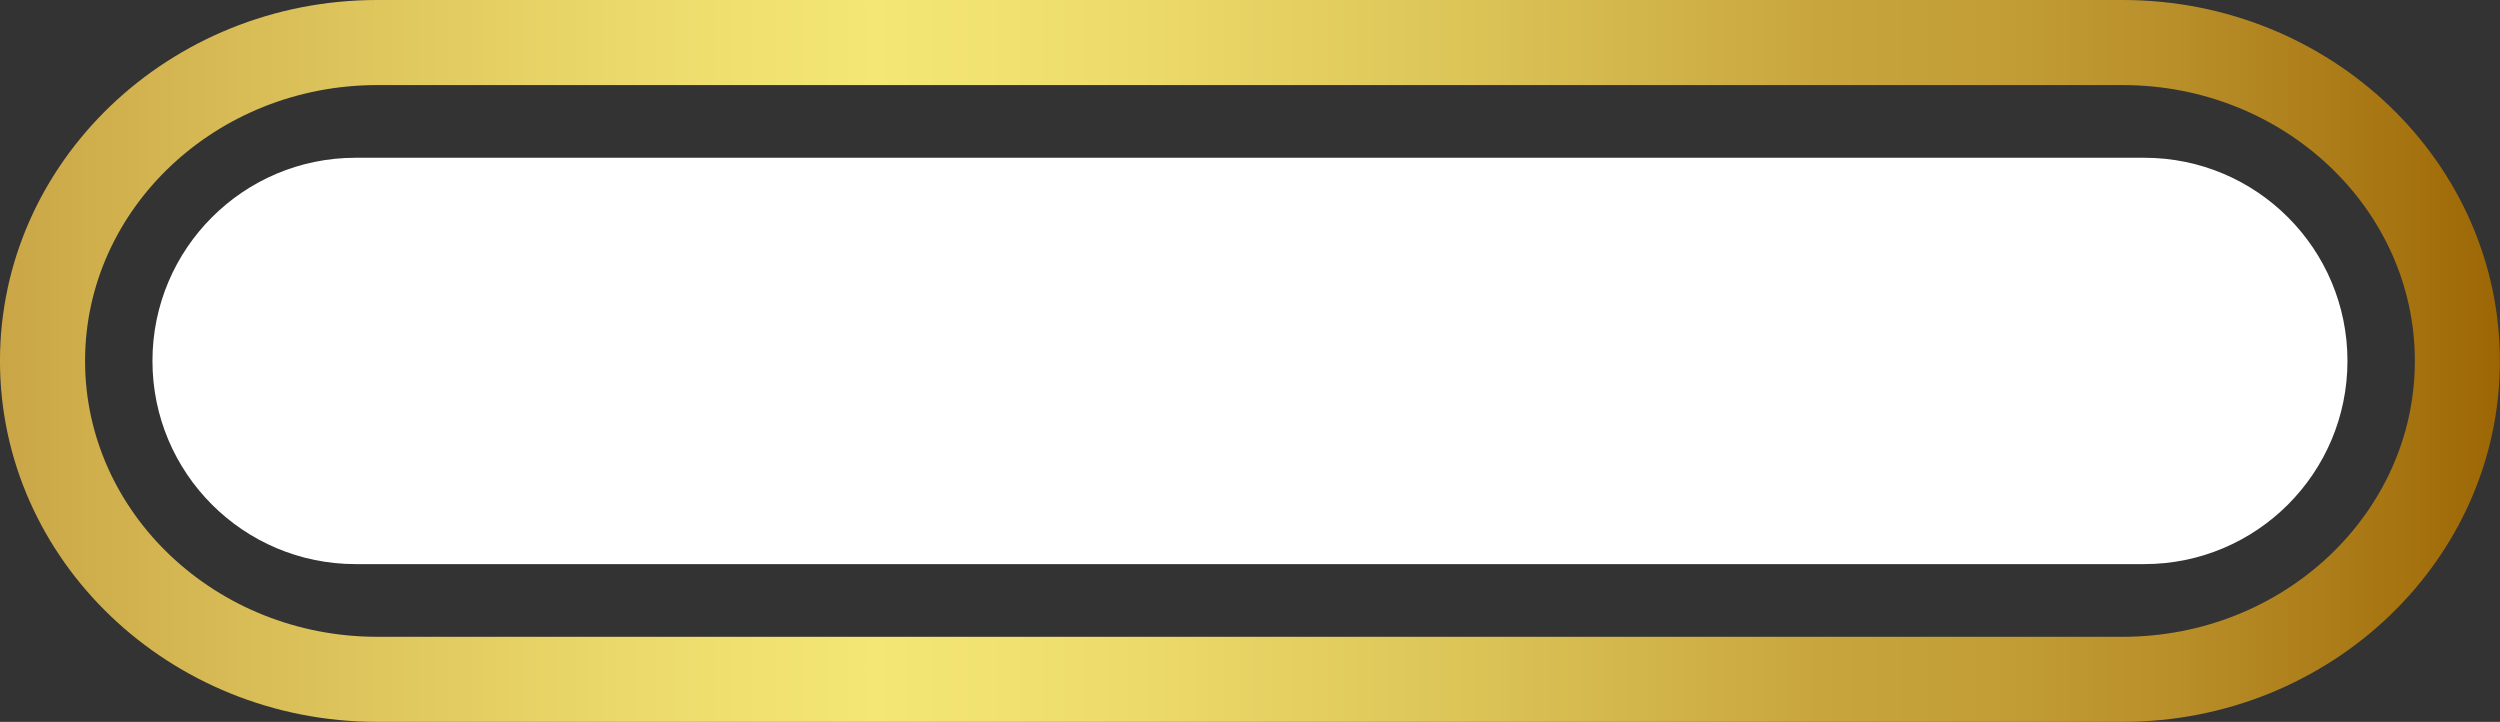
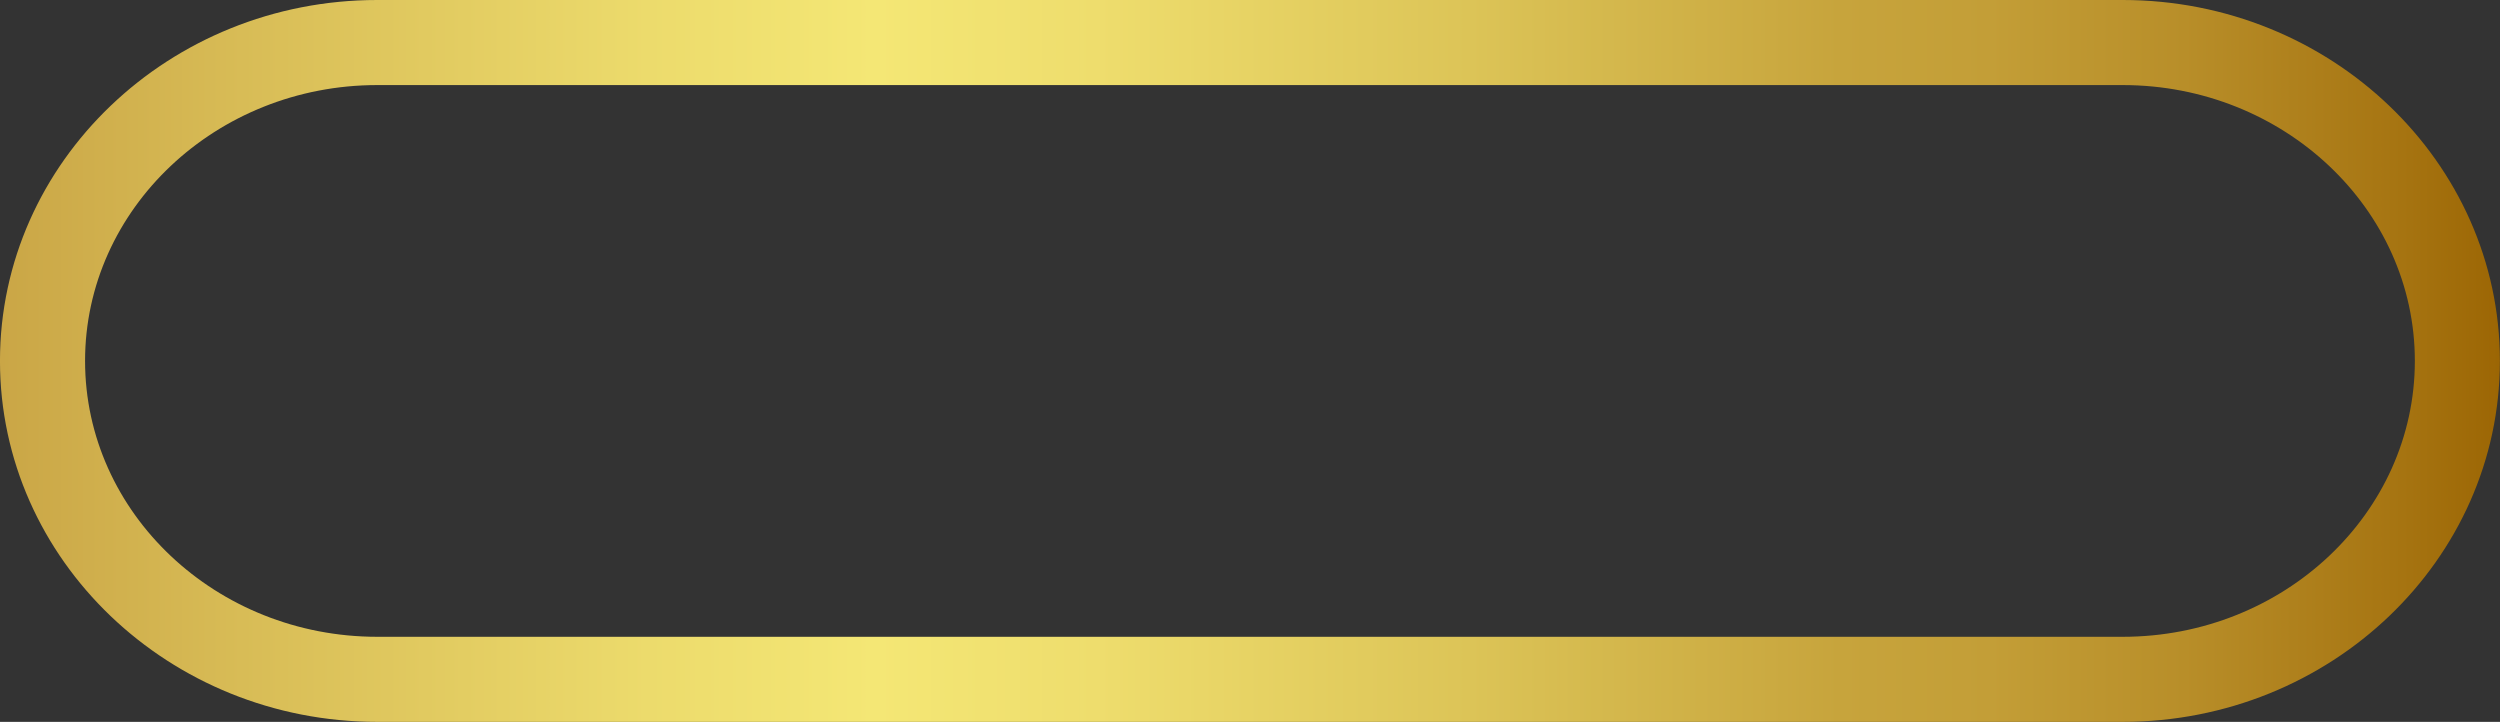
<svg xmlns="http://www.w3.org/2000/svg" xmlns:xlink="http://www.w3.org/1999/xlink" height="343.0" preserveAspectRatio="xMidYMid meet" version="1.0" viewBox="60.8 28.5 1187.9 343.0" width="1187.9" zoomAndPan="magnify">
  <rect x="60.8" y="28.5" width="1187.9" height="343.0" fill="#333333" stroke="none" />
  <g>
    <linearGradient gradientTransform="rotate(180 -3429.139 -5560.447)" gradientUnits="userSpaceOnUse" id="a" x1="-8106.932" x2="-6919.069" xlink:actuate="onLoad" xlink:show="other" xlink:type="simple" y1="-11320.894" y2="-11320.894">
      <stop offset="0" stop-color="#9c6604" />
      <stop offset=".039" stop-color="#a67411" />
      <stop offset=".126" stop-color="#b88e29" />
      <stop offset=".204" stop-color="#c39e37" />
      <stop offset=".264" stop-color="#c7a43c" />
      <stop offset=".412" stop-color="#dcc457" />
      <stop offset=".561" stop-color="#eedd6d" />
      <stop offset=".65" stop-color="#f4e775" />
      <stop offset=".741" stop-color="#ecdb6c" />
      <stop offset=".903" stop-color="#d8bc56" />
      <stop offset="1" stop-color="#caa646" />
    </linearGradient>
    <path d="M240.04,28.5l829.36,0c98.84,0,179.25,76.93,179.25,171.5c0,94.56-80.41,171.5-179.25,171.5 l-829.36,0c-98.84,0-179.25-76.93-179.25-171.5C60.79,105.44,141.2,28.5,240.04,28.5z M1069.41,331.08 c76.55,0,138.83-58.8,138.83-131.08c0-72.28-62.28-131.08-138.83-131.08l-829.36,0c-76.55,0-138.83,58.8-138.83,131.08 c0,72.28,62.28,131.08,138.83,131.08L1069.41,331.08z" fill="url(#a)" />
  </g>
  <g id="change1_1">
-     <path d="M1079.68,296.54h-849.9c-53.32,0-96.54-43.22-96.54-96.54v0c0-53.32,43.22-96.54,96.54-96.54h849.9 c53.32,0,96.54,43.22,96.54,96.54v0C1176.21,253.32,1132.99,296.54,1079.68,296.54z" fill="#FFF" />
-   </g>
+     </g>
</svg>